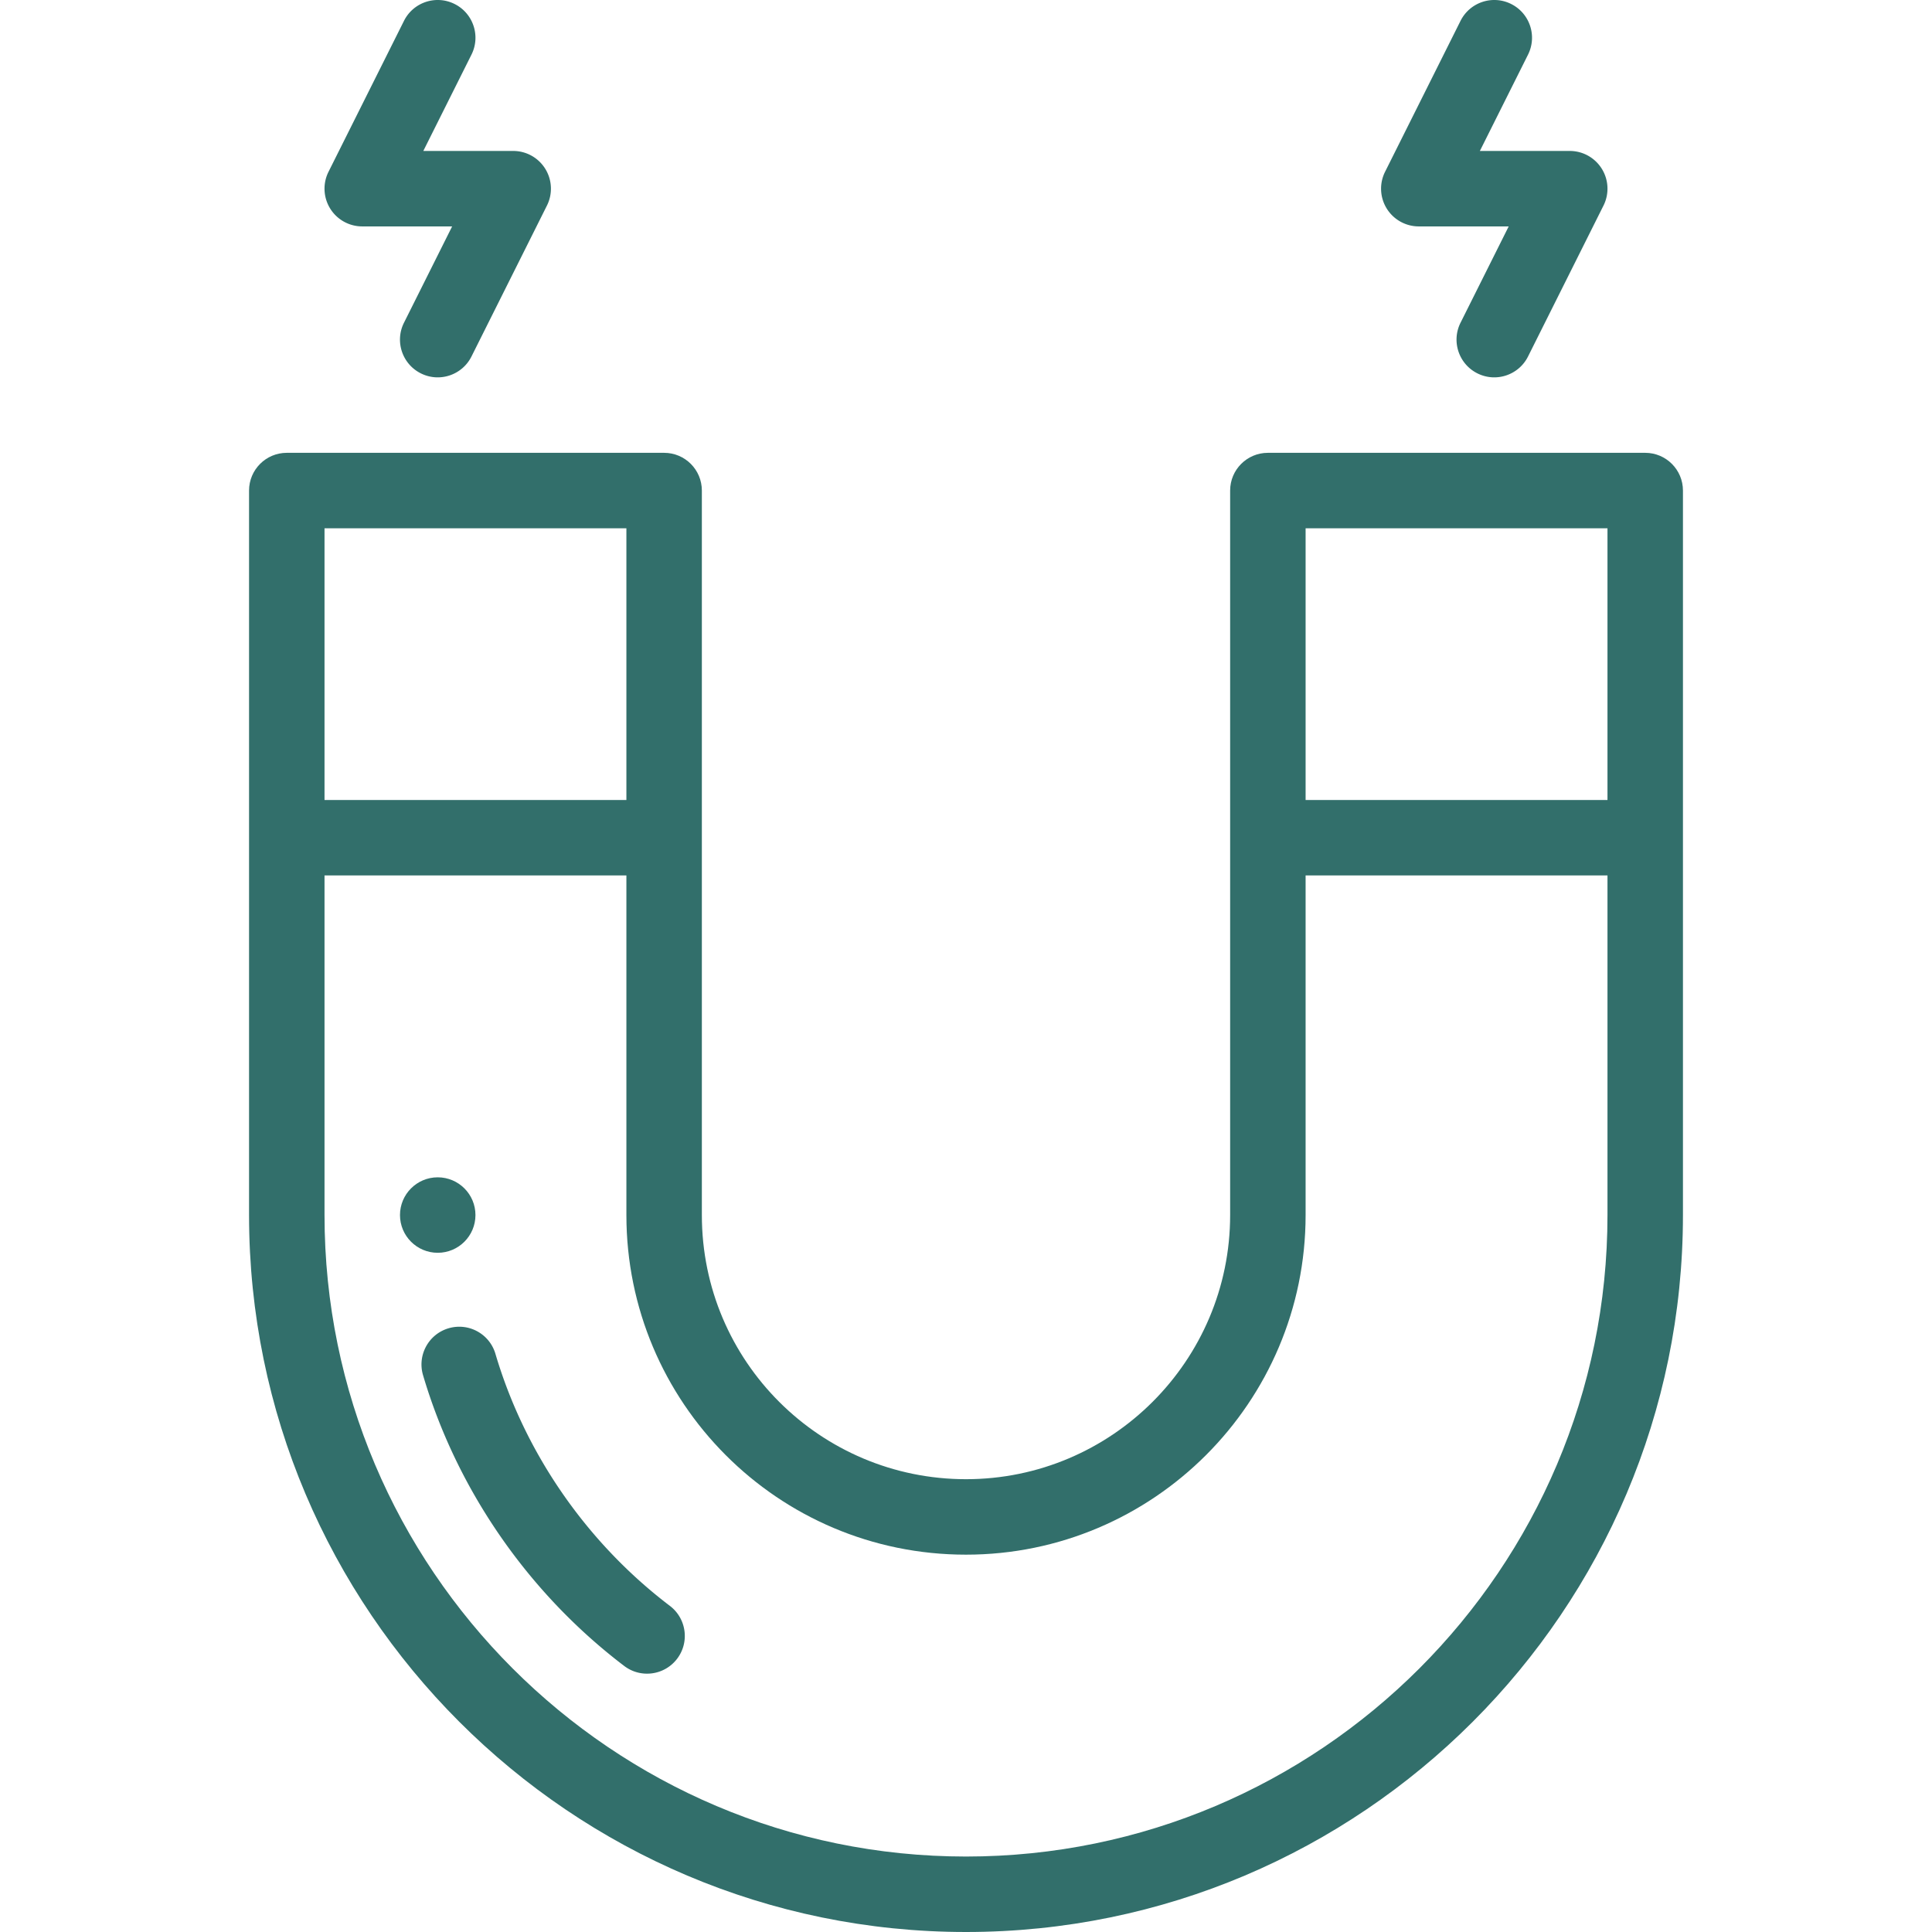
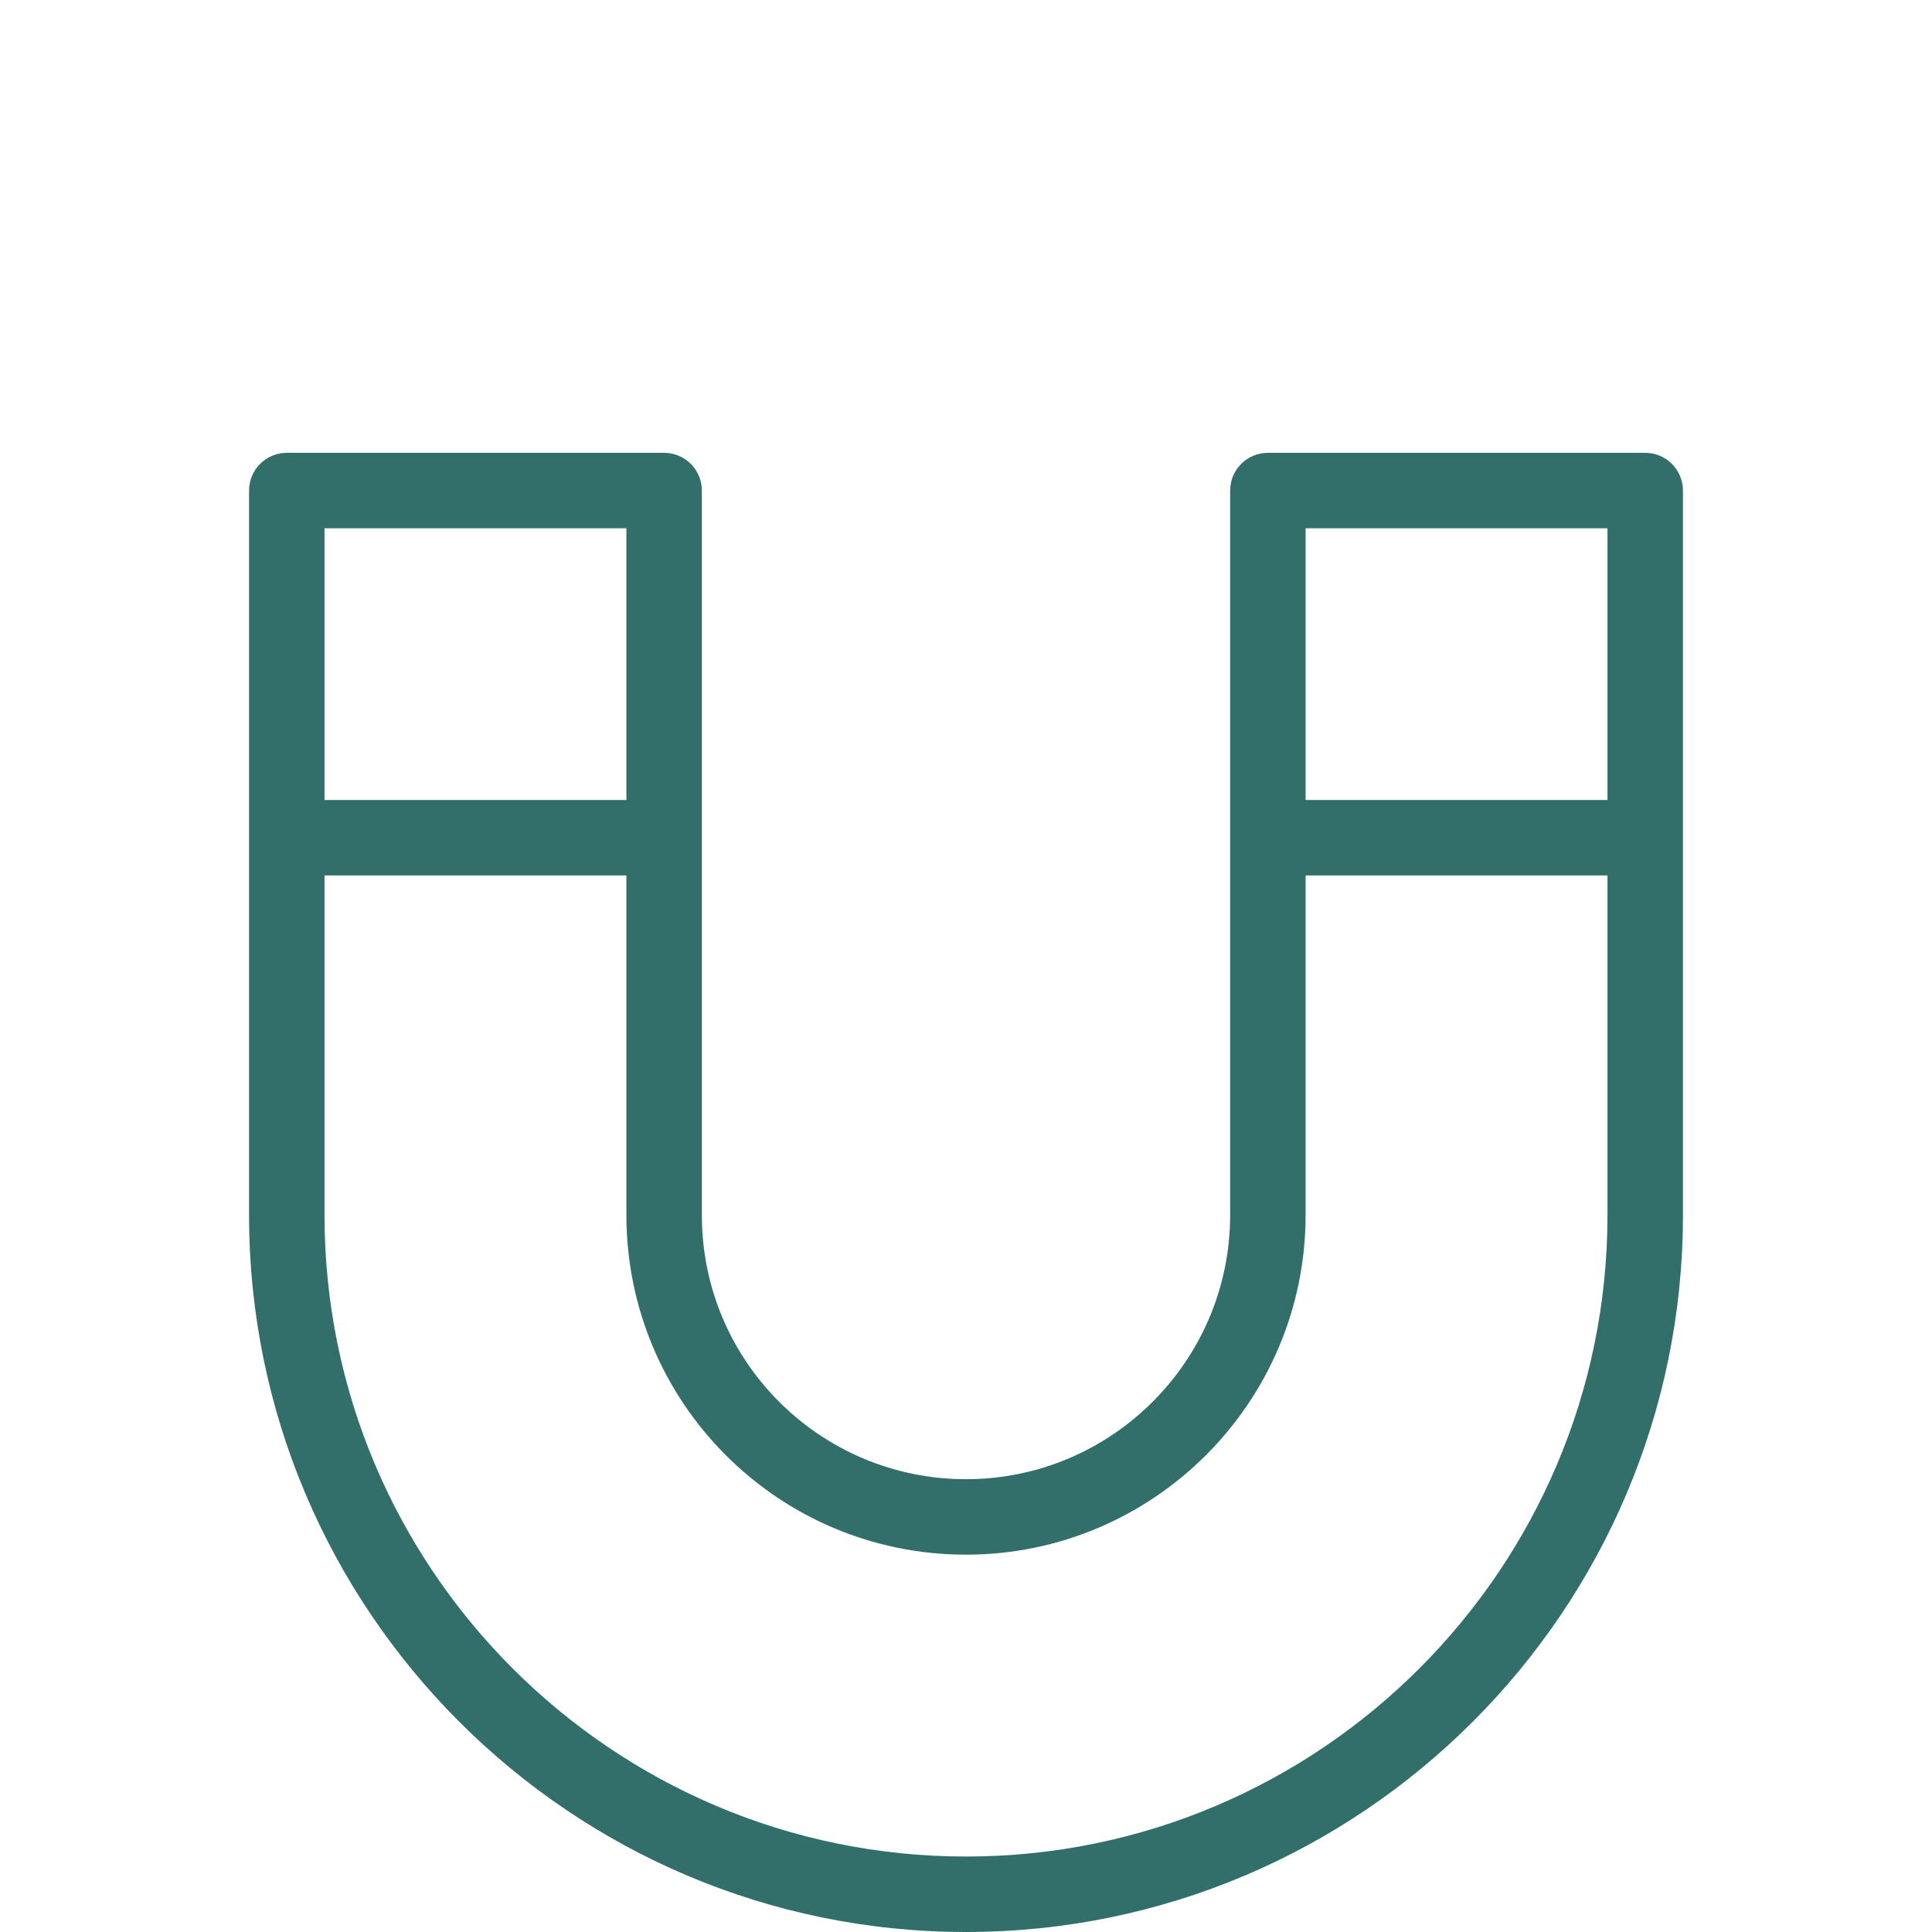
<svg xmlns="http://www.w3.org/2000/svg" version="1.1" width="512" height="512" x="0" y="0" viewBox="0 0 512 512" style="enable-background:new 0 0 512 512" xml:space="preserve" class="">
  <g>
-     <path d="M116.001 312.002c-5.52 0-10 4.48-10 10s4.48 10 10 10 10-4.48 10-10-4.48-10-10-10z" fill="#326f6b" opacity="1" data-original="#000000" class="" />
    <path d="M435.999 120.003H336c-5.522 0-10 4.477-10 10v191.999c0 38.598-31.402 70-70 70-38.525 0-70-31.168-70-70V130.003c0-5.523-4.478-10-10-10H76.001c-5.522 0-10 4.477-10 10v191.999C66.001 426.767 151.234 512 256 512s189.999-85.233 189.999-189.999V130.003c0-5.523-4.478-10-10-10zm-349.998 20h80v72h-80v-72zm339.998 181.999c0 93.737-76.262 169.999-169.999 169.999S86.001 415.739 86.001 322.002v-89.999h80v89.999c0 49.533 40.074 90 89.999 90 49.626 0 89.999-40.374 89.999-90v-89.999h80v89.999zm0-110h-80v-72h80v72z" fill="#326f6b" opacity="1" data-original="#000000" class="" />
-     <path d="M177.53 425.577c-22.037-16.739-38.457-40.467-46.238-66.809-1.565-5.297-7.126-8.326-12.424-6.758-5.296 1.564-8.322 7.126-6.758 12.423 8.979 30.4 27.916 57.771 53.322 77.07 4.396 3.34 10.671 2.485 14.012-1.914 3.341-4.397 2.484-10.671-1.914-14.012zM144.508 44.746a10.001 10.001 0 0 0-8.507-4.743h-23.819l12.764-25.528c2.469-4.94.467-10.947-4.473-13.417-4.939-2.471-10.946-.468-13.416 4.472l-20 40a10 10 0 0 0 8.945 14.472h23.819L107.057 85.53c-2.47 4.94-.468 10.947 4.473 13.417 4.956 2.478 10.955.451 13.416-4.472l20-40a10 10 0 0 0-.438-9.729zM424.506 44.746a10.001 10.001 0 0 0-8.507-4.743H392.18l12.764-25.528c2.469-4.94.467-10.947-4.473-13.417-4.939-2.471-10.946-.468-13.416 4.472l-20 40A10 10 0 0 0 376 60.002h23.819L387.055 85.53c-2.47 4.94-.468 10.947 4.473 13.417 4.956 2.478 10.955.451 13.416-4.472l20-40a10 10 0 0 0-.438-9.729z" fill="#326f6b" opacity="1" data-original="#000000" class="" />
  </g>
</svg>